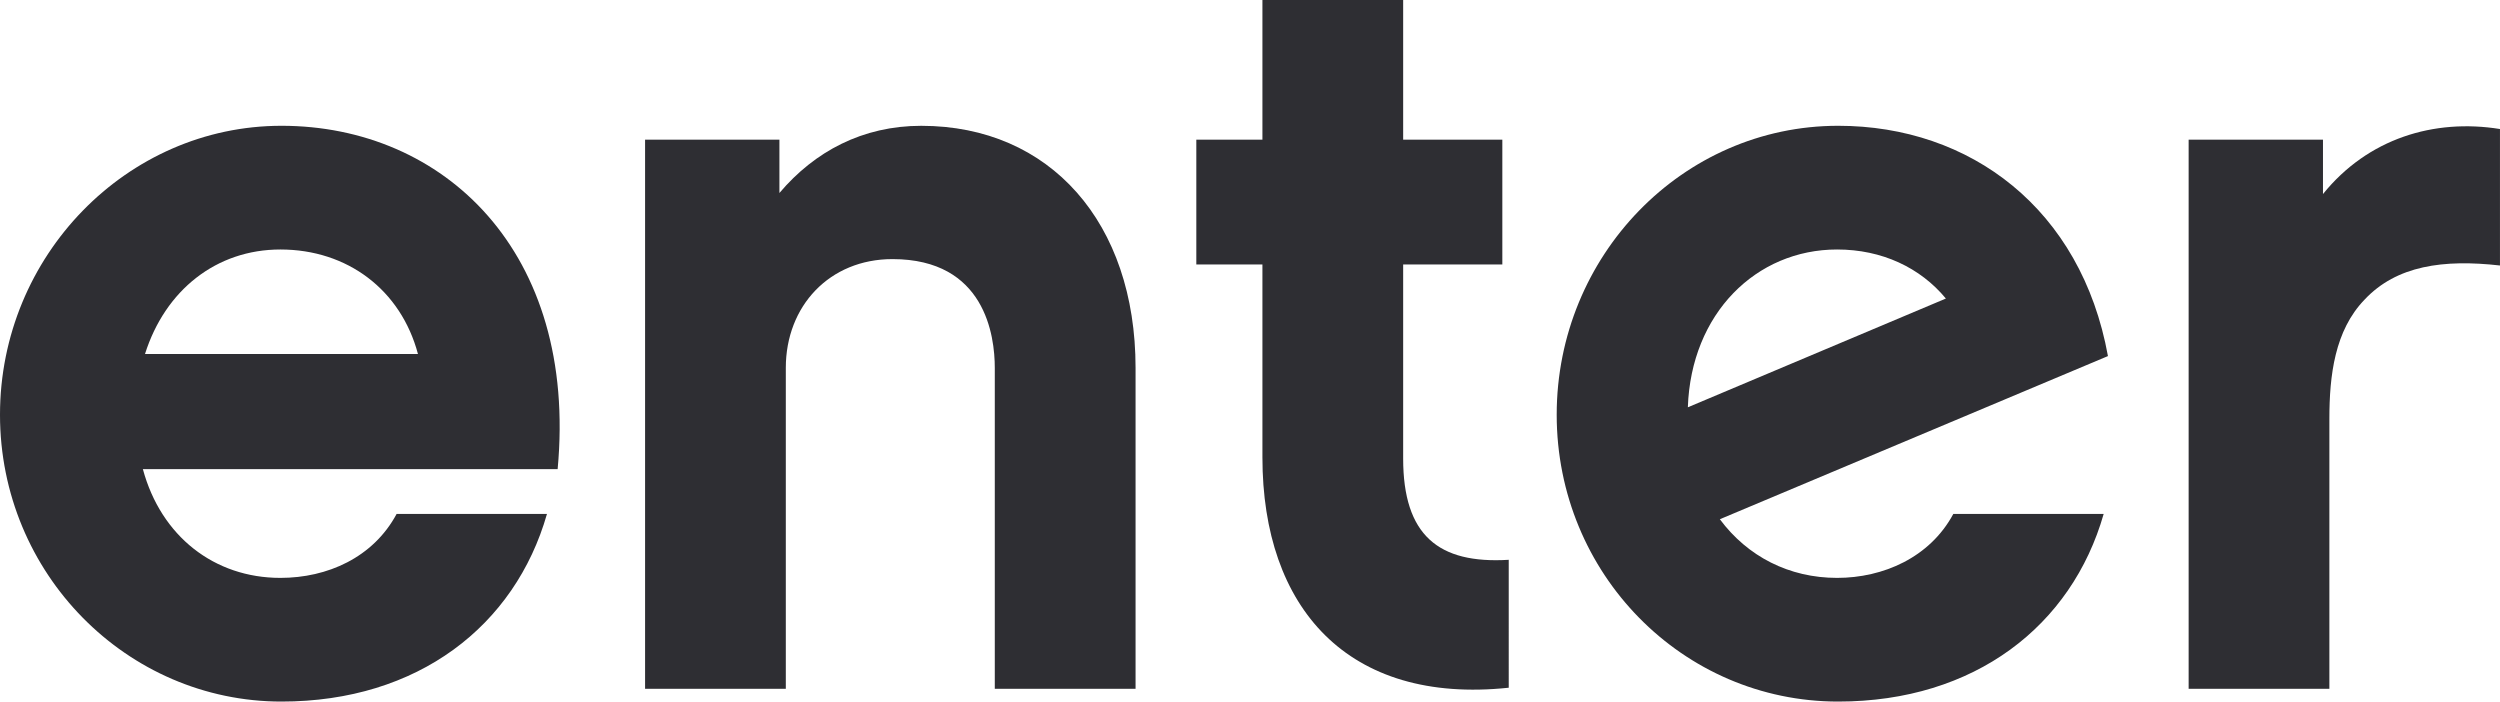
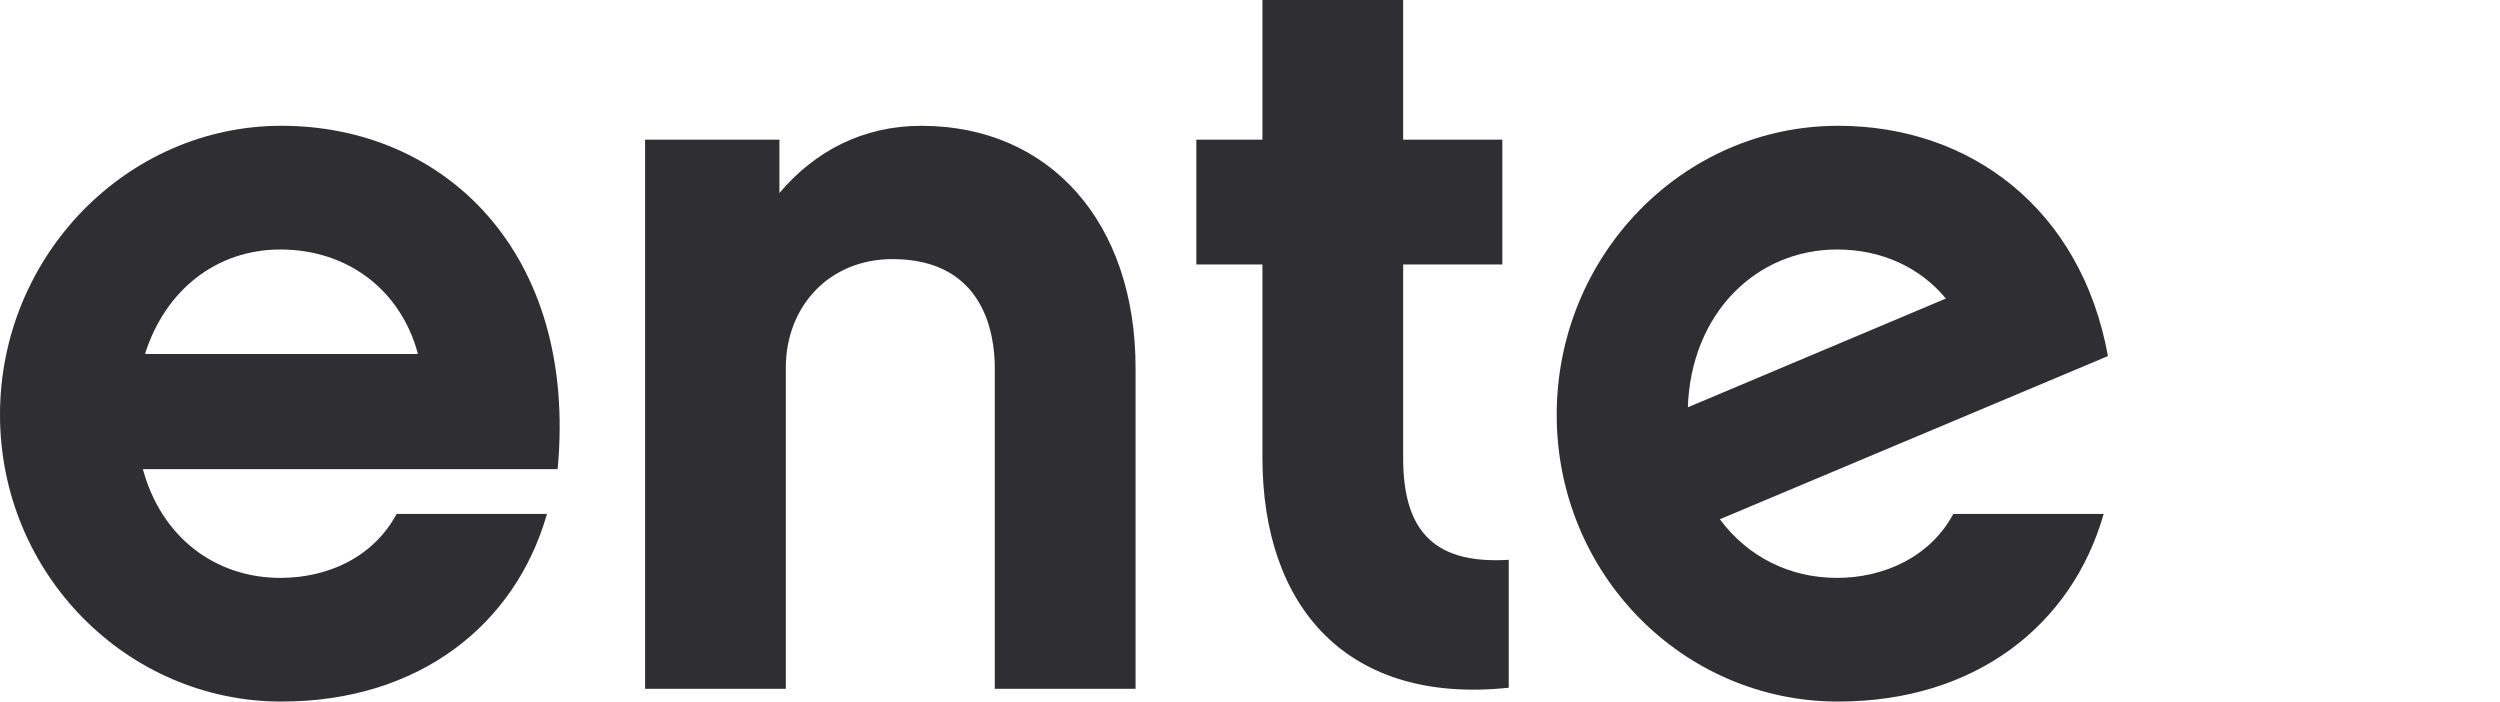
<svg xmlns="http://www.w3.org/2000/svg" version="1.1" id="Ebene_1" x="0px" y="0px" viewBox="0 0 808.94 227.01" style="enable-background:new 0 0 808.94 227.01;" xml:space="preserve">
  <style type="text/css">
	.st0{fill:#2E2E33;}
</style>
  <g>
    <path class="st0" d="M680.7,166.29c-10.35,36.22-41.74,60.72-85.91,60.72c-50.37,0-91.08-41.4-91.08-92.81s40.71-93.5,91.08-93.5   c42.78,0,78.66,26.91,87.29,74.52L556.5,168.01c8.97,12.07,22.42,18.98,37.95,18.98c14.84,0,30.01-6.56,37.6-20.7H680.7z    M629.64,96.6c-8.28-10.01-20.7-15.87-35.19-15.87c-26.22,0-47.27,20.7-48.3,51.06L629.64,96.6z" />
    <path class="st0" d="M46.23,151.8c5.87,21.73,23.11,35.19,44.5,35.19c15.18,0,30.02-6.56,37.61-20.7h48.65   c-10.35,36.22-41.75,60.72-85.91,60.72C41.05,227.01,0,185.61,0,134.2s41.06-93.5,91.08-93.5c52.44,0,95.91,40.71,89.36,111.09   H46.23V151.8z M135.24,114.54c-5.52-20.7-22.77-33.81-44.51-33.81c-20.7,0-37.26,13.11-43.81,33.81H135.24z" />
    <path class="st0" d="M367.43,222.87h-45.54V119.03c0-10.35-3.1-35.19-33.12-35.19c-20.36,0-34.5,15.18-34.5,35.19v103.85h-45.54   V45.2h43.47v17.25c11.39-13.45,26.91-21.74,45.89-21.74c41.74,0,69.35,31.4,69.35,78.32v103.84H367.43z" />
    <path class="st0" d="M488.19,222.53c-52.1,5.52-79.7-25.88-79.7-74.52V85.57H387.1V45.2h21.39V0h45.54v45.2h32.09v40.37h-32.09   v62.79c0,24.84,11.39,34.16,34.16,32.78L488.19,222.53L488.19,222.53z" />
-     <path class="st0" d="M808.94,85.91c-18.29-2.07-33.47,0-43.82,11.04c-9.66,10.01-11.39,24.5-11.39,38.64v87.29h-45.54V45.2h43.47   v17.59c14.49-17.94,35.88-24.49,57.27-21.04v44.16H808.94z" />
  </g>
</svg>